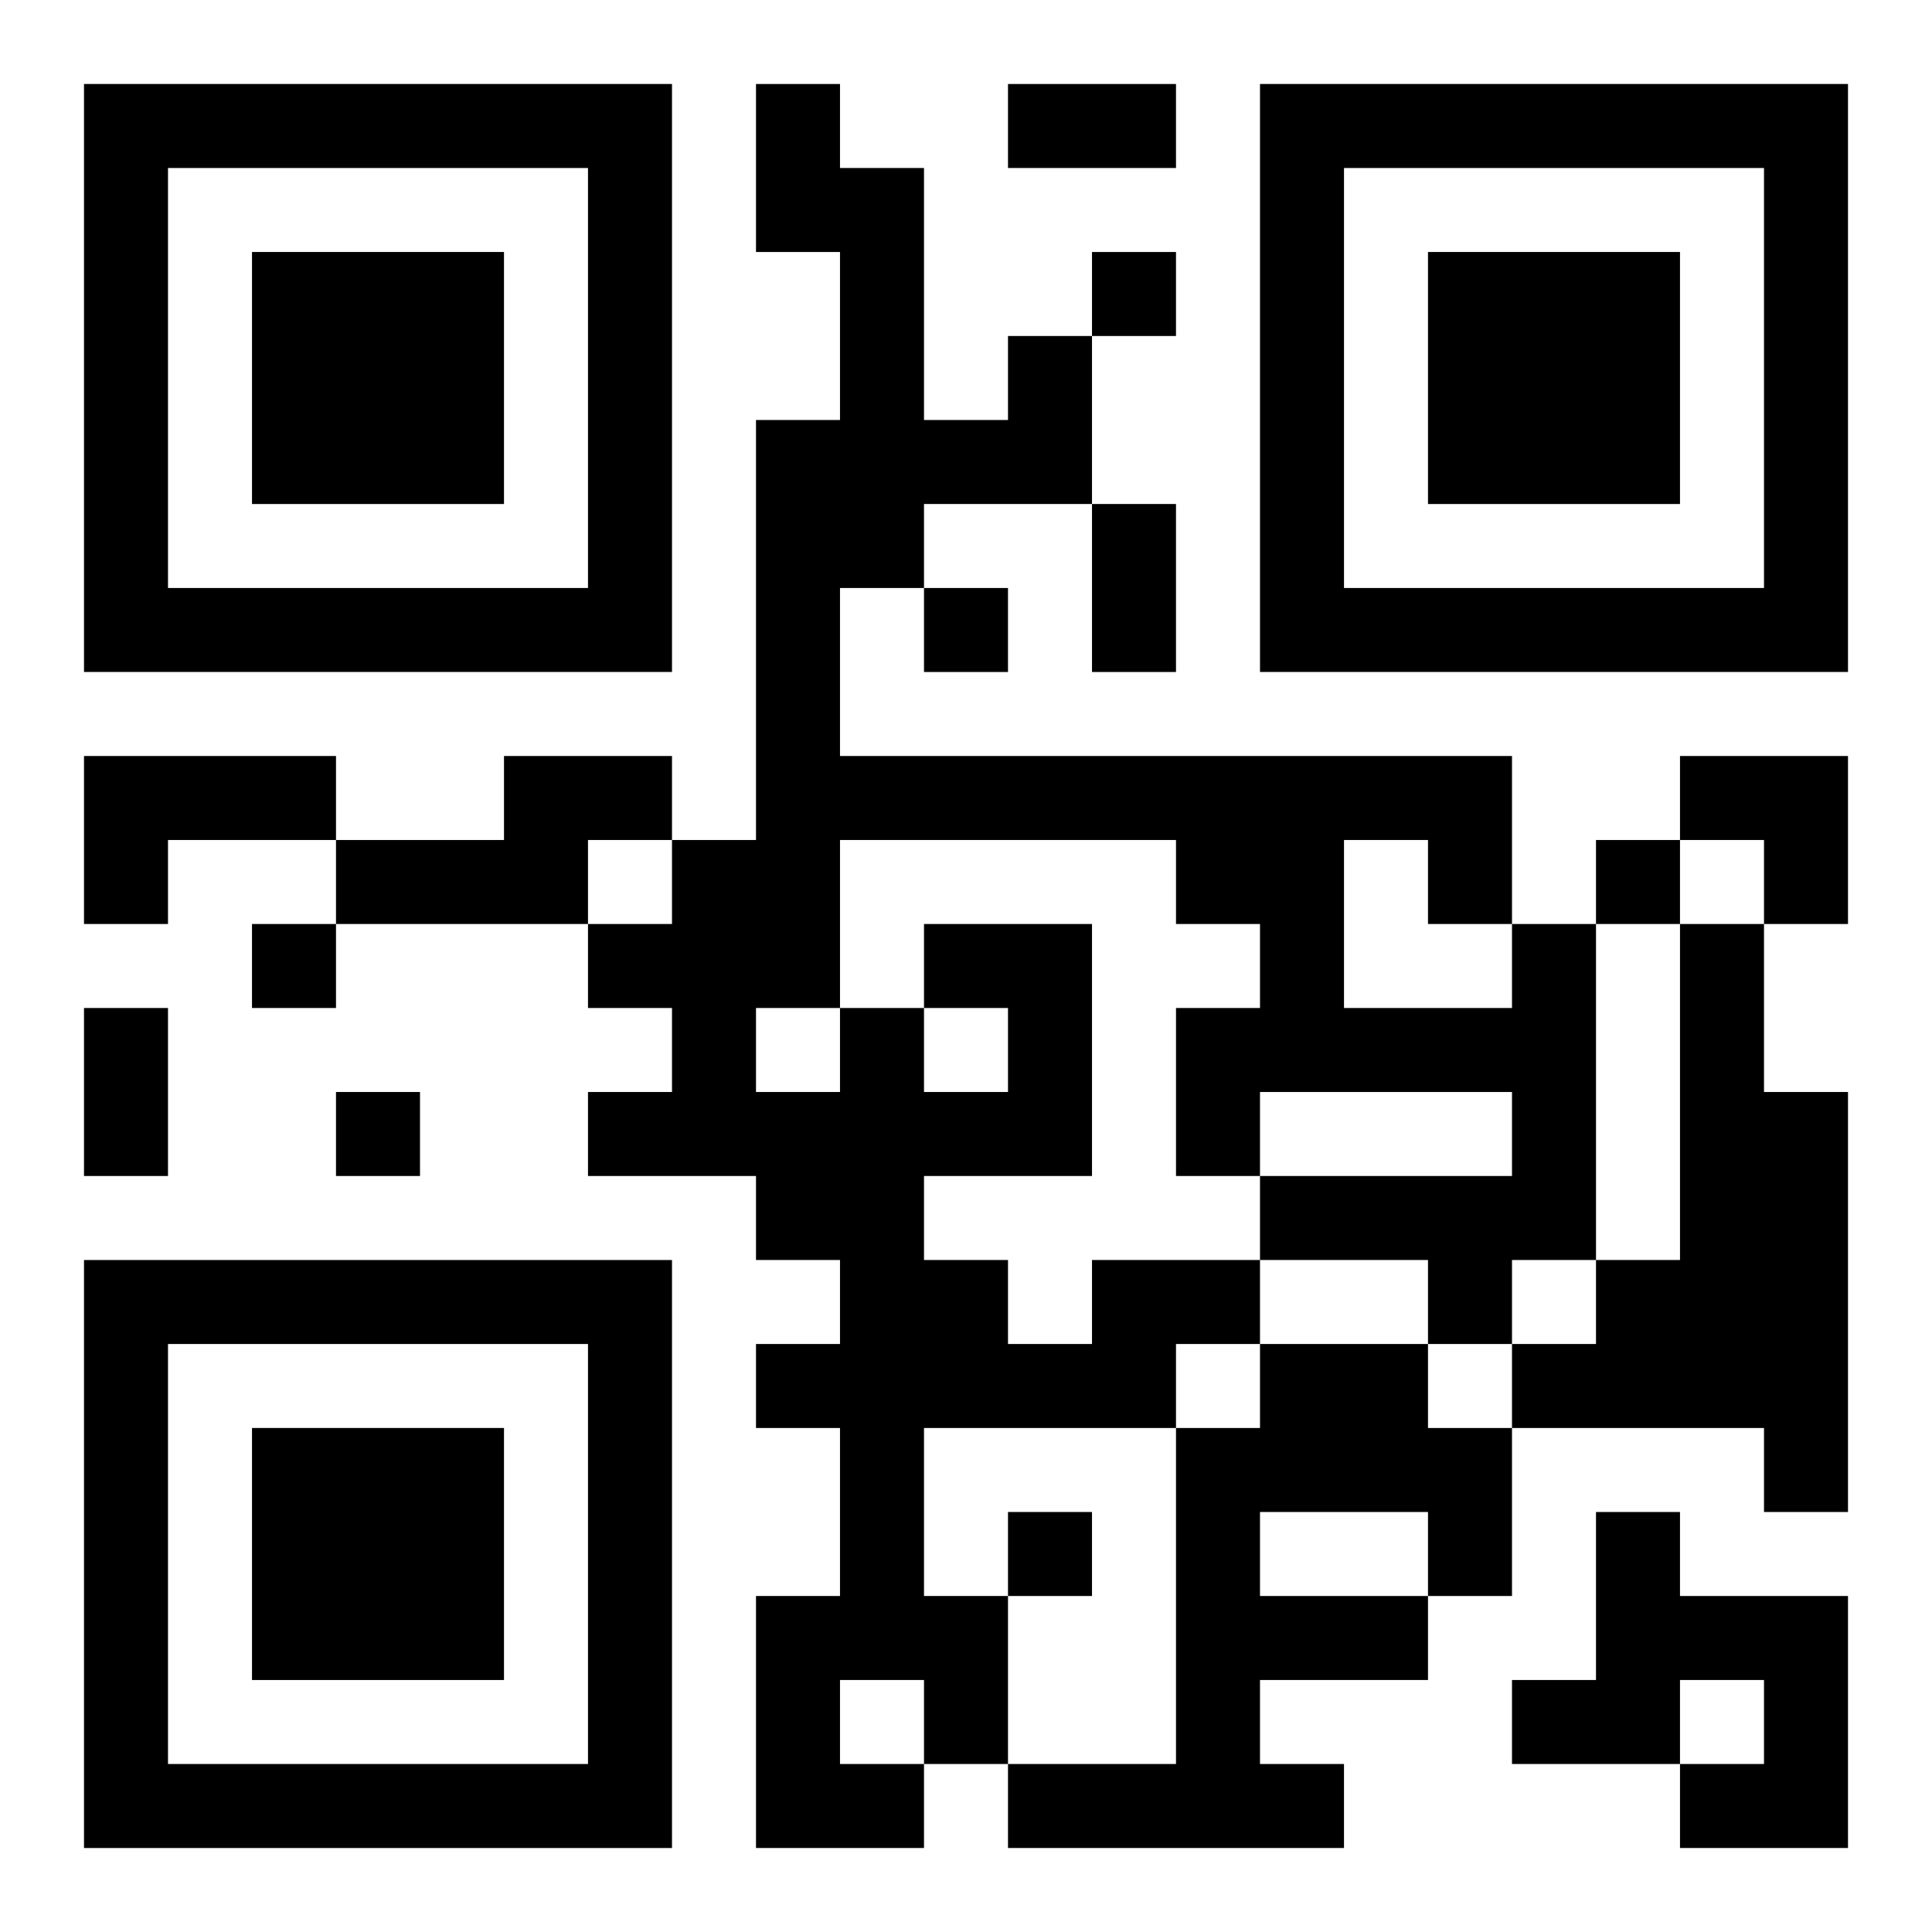
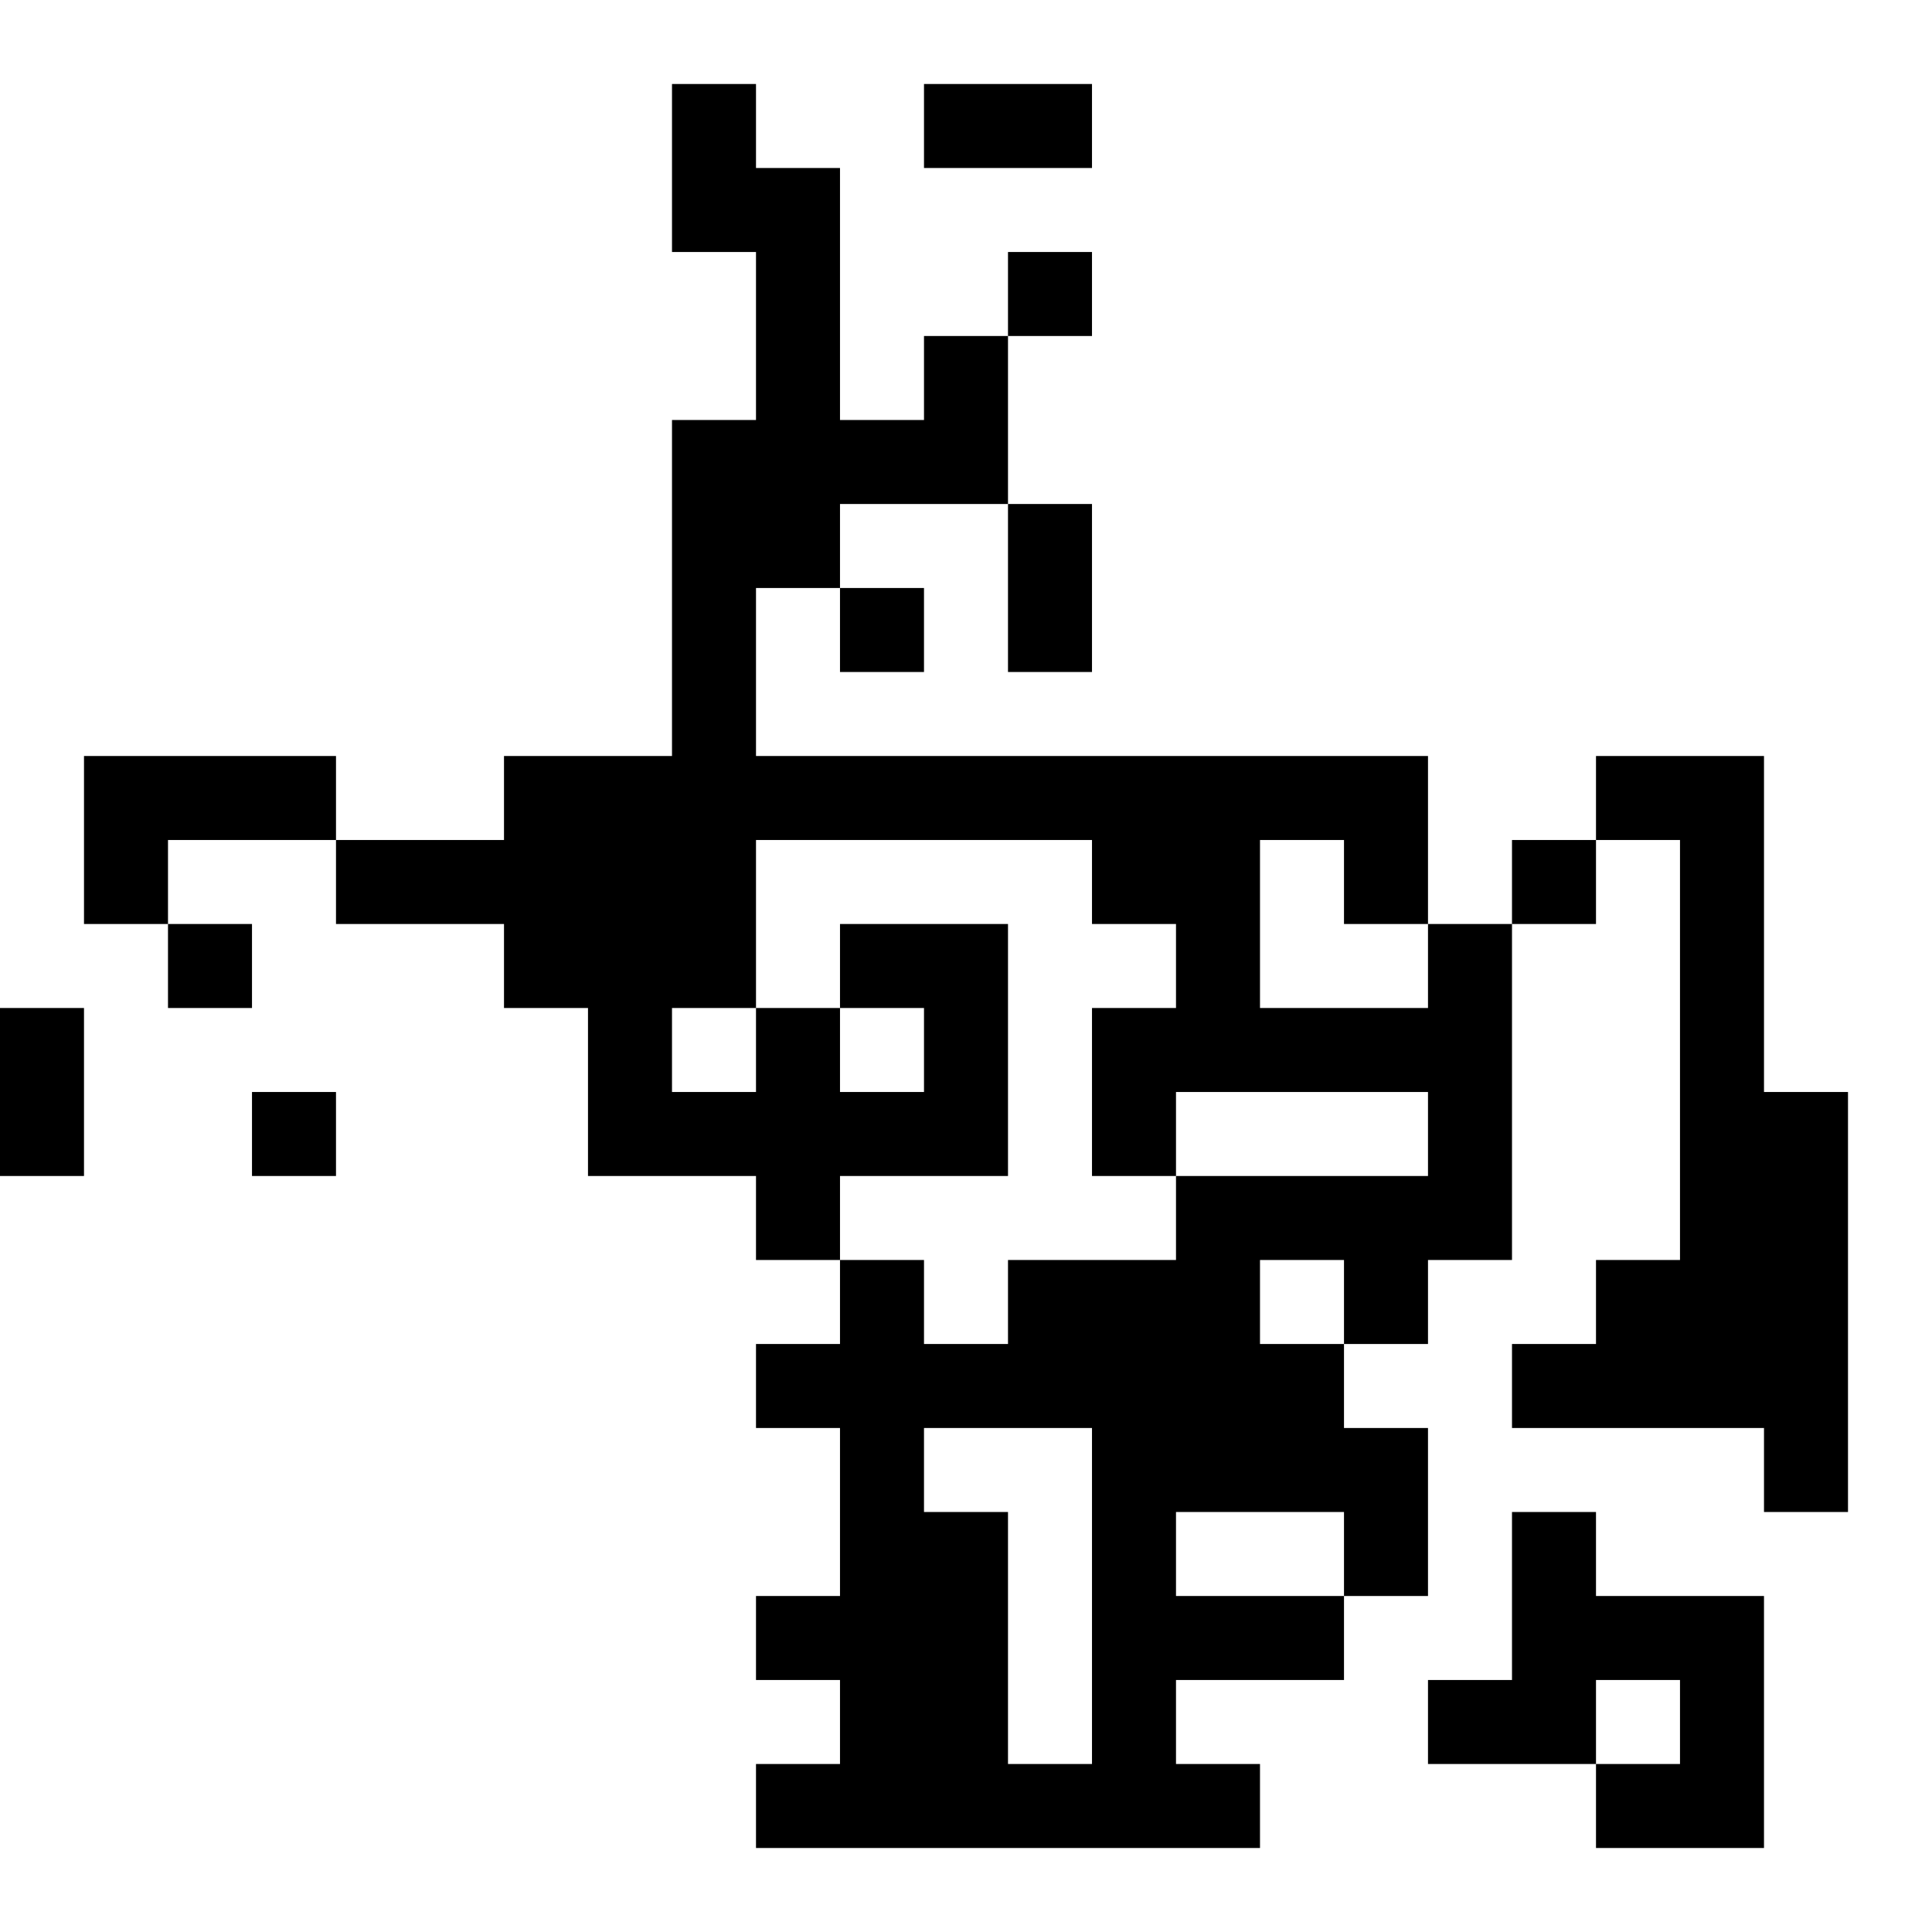
<svg xmlns="http://www.w3.org/2000/svg" xmlns:xlink="http://www.w3.org/1999/xlink" width="250" height="250" baseProfile="full" version="1.1" viewBox="-1 -1 23 23">
  <symbol id="a">
-     <path d="m0 7v7h7v-7h-7zm1 1h5v5h-5v-5zm1 1v3h3v-3h-3z" />
-   </symbol>
+     </symbol>
  <use y="-7" xlink:href="#a" />
  <use y="7" xlink:href="#a" />
  <use x="14" y="-7" xlink:href="#a" />
-   <path d="m0 8h3v1h-2v1h-1v-2m5 0h2v1h-1v1h-3v-1h2v-1m14 2h1v2h1v5h-1v-1h-3v-1h1v-1h1v-4m-7 4h2v1h-1v1h-3v2h1v2h-1v1h-2v-3h1v-2h-1v-1h1v-1h-1v-1h-2v-1h1v-1h-1v-1h1v-1h1v-5h1v-2h-1v-2h1v1h1v3h1v-1h1v2h-2v1h-1v2h8v2h1v4h-1v1h-1v-1h-2v-1h3v-1h-3v1h-1v-2h1v-1h-1v-1h-4v2h1v1h1v-1h-1v-1h2v3h-2v1h1v1h1v-1m3-5v2h2v-1h-1v-1h-1m-7 2v1h1v-1h-1m1 8v1h1v-1h-1m5-4h2v1h1v2h-1v1h-2v1h1v1h-4v-1h2v-4h1v-1m0 2v1h2v-1h-2m4 0h1v1h2v3h-2v-1h1v-1h-1v1h-2v-1h1v-2m-6-15v1h1v-1h-1m-2 4v1h1v-1h-1m8 3v1h1v-1h-1m-16 1v1h1v-1h-1m1 2v1h1v-1h-1m8 5v1h1v-1h-1m0-17h2v1h-2v-1m1 5h1v2h-1v-2m-12 6h1v2h-1v-2m19-3h2v2h-1v-1h-1z" />
+   <path d="m0 8h3v1h-2v1h-1v-2m5 0h2v1h-1v1h-3v-1h2v-1m14 2h1v2h1v5h-1v-1h-3v-1h1v-1h1v-4m-7 4h2v1h-1v1h-3v2h1v2h-1v1h-2v-3h1v-2h-1v-1h1v-1h-1v-1h-2v-1v-1h-1v-1h1v-1h1v-5h1v-2h-1v-2h1v1h1v3h1v-1h1v2h-2v1h-1v2h8v2h1v4h-1v1h-1v-1h-2v-1h3v-1h-3v1h-1v-2h1v-1h-1v-1h-4v2h1v1h1v-1h-1v-1h2v3h-2v1h1v1h1v-1m3-5v2h2v-1h-1v-1h-1m-7 2v1h1v-1h-1m1 8v1h1v-1h-1m5-4h2v1h1v2h-1v1h-2v1h1v1h-4v-1h2v-4h1v-1m0 2v1h2v-1h-2m4 0h1v1h2v3h-2v-1h1v-1h-1v1h-2v-1h1v-2m-6-15v1h1v-1h-1m-2 4v1h1v-1h-1m8 3v1h1v-1h-1m-16 1v1h1v-1h-1m1 2v1h1v-1h-1m8 5v1h1v-1h-1m0-17h2v1h-2v-1m1 5h1v2h-1v-2m-12 6h1v2h-1v-2m19-3h2v2h-1v-1h-1z" />
</svg>